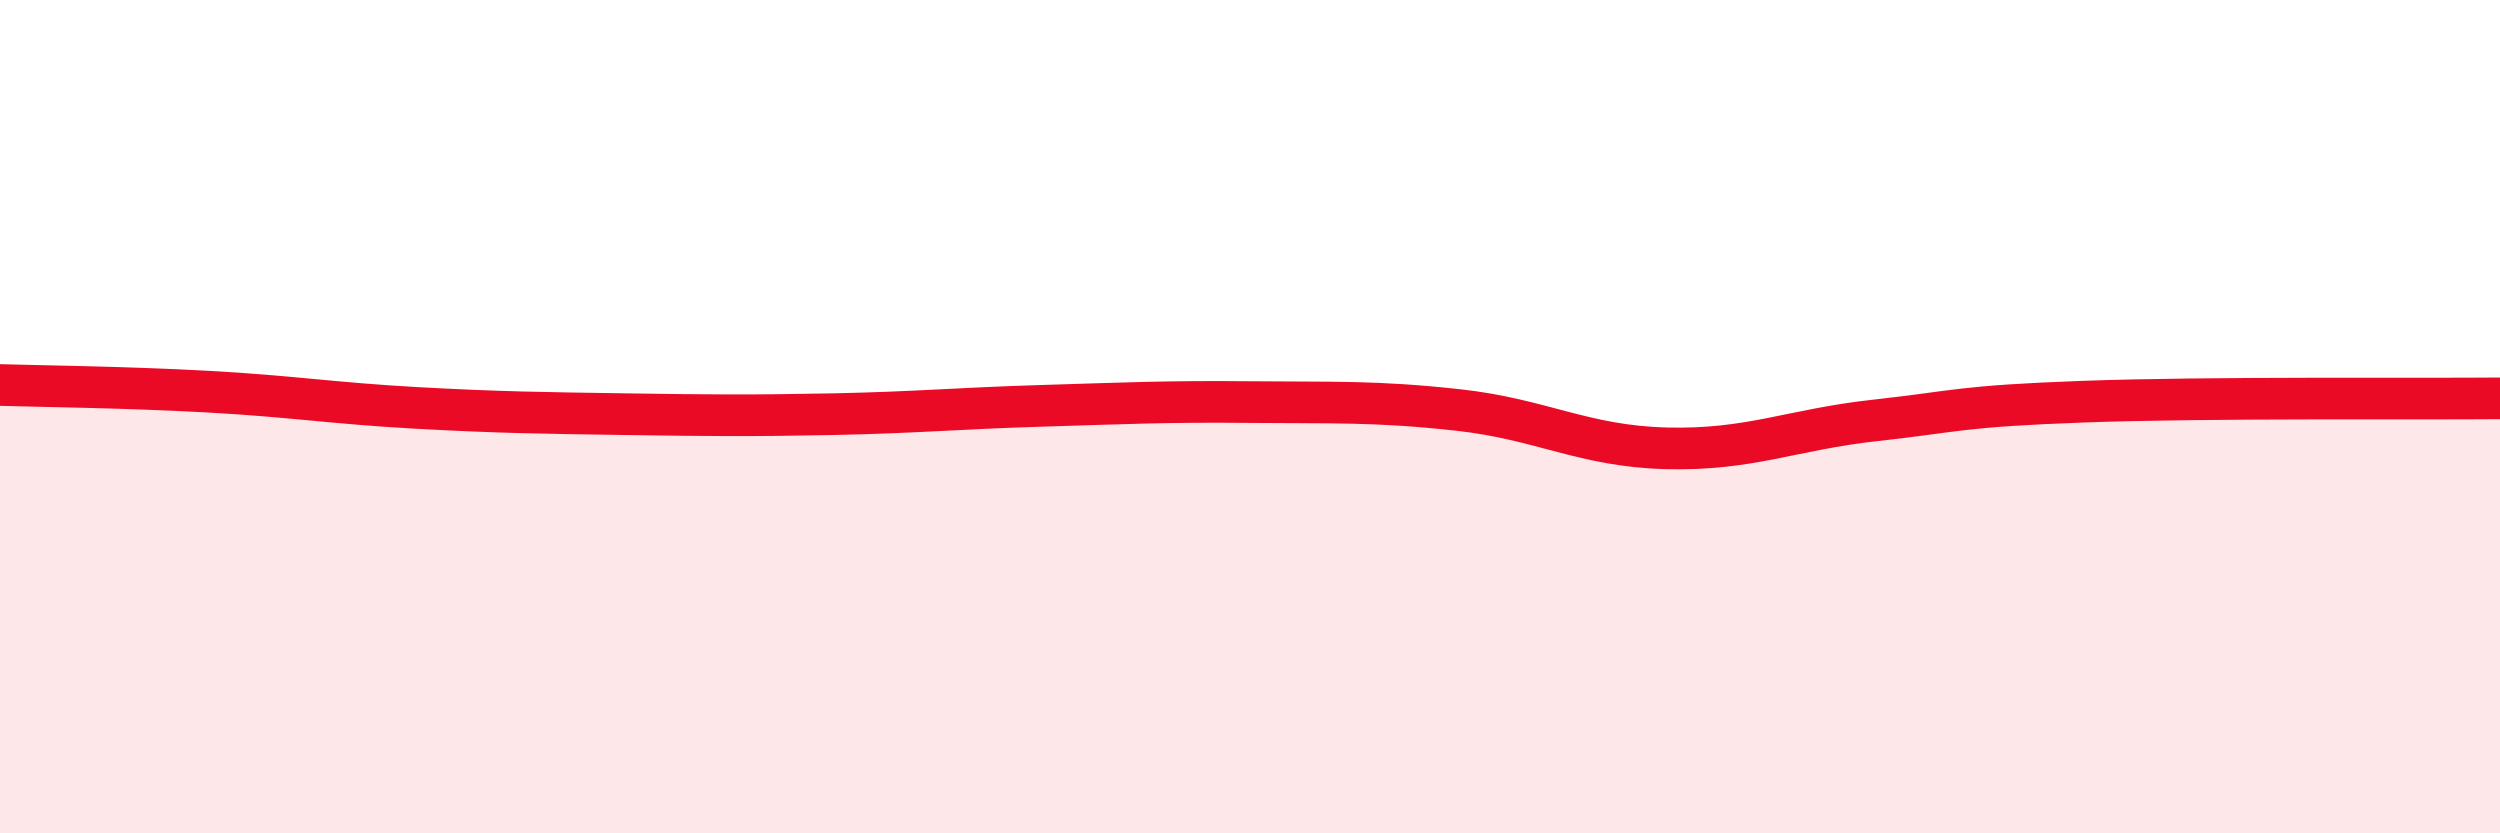
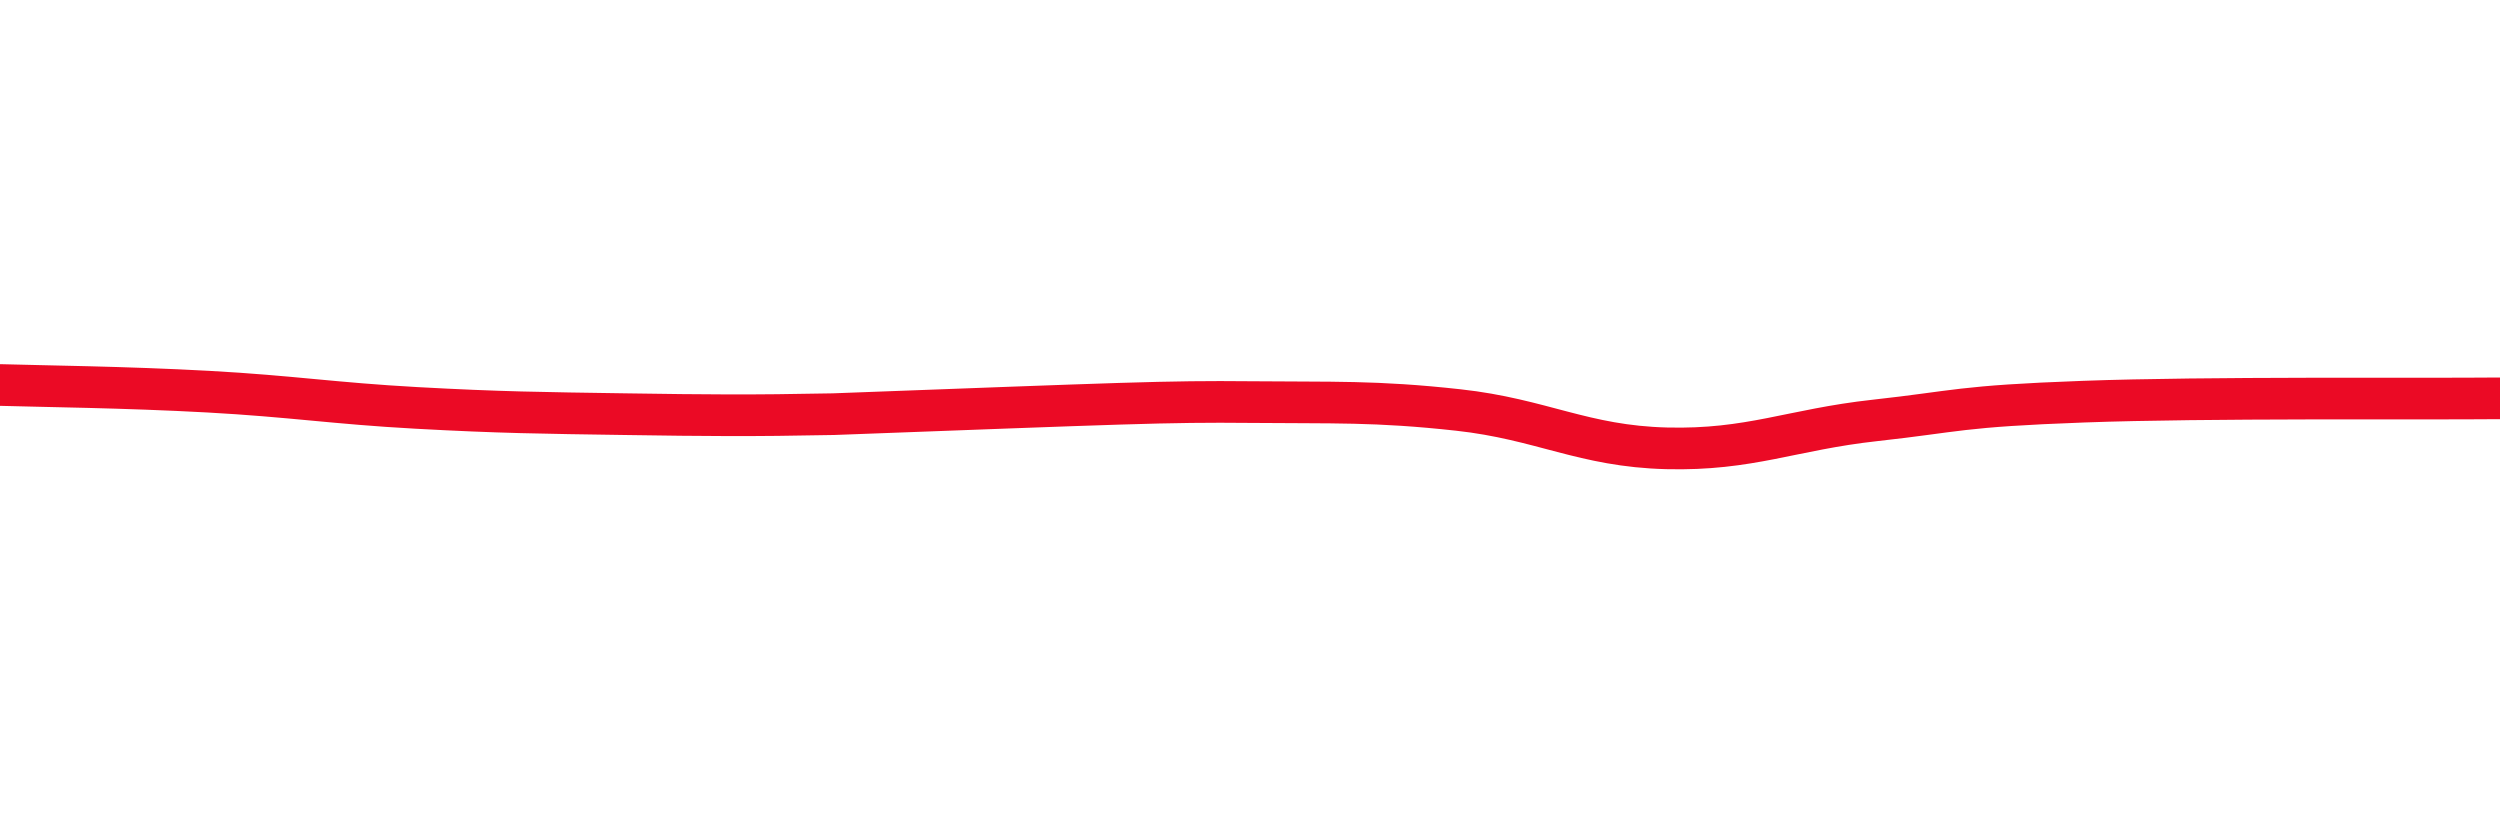
<svg xmlns="http://www.w3.org/2000/svg" width="60" height="20" viewBox="0 0 60 20">
-   <path d="M 0,9.24 C 1,9.27 3,9.29 5,9.4 C 7,9.51 8,9.68 10,9.79 C 12,9.9 13,9.91 15,9.94 C 17,9.97 18,9.98 20,9.94 C 22,9.9 23,9.8 25,9.74 C 27,9.68 28,9.63 30,9.65 C 32,9.67 33,9.62 35,9.84 C 37,10.06 38,10.71 40,10.76 C 42,10.81 43,10.31 45,10.09 C 47,9.87 47,9.75 50,9.64 C 53,9.53 58,9.58 60,9.56L60 20L0 20Z" fill="#EB0A25" opacity="0.1" stroke-linecap="round" stroke-linejoin="round" />
-   <path d="M 0,9.24 C 1,9.27 3,9.29 5,9.4 C 7,9.51 8,9.68 10,9.79 C 12,9.9 13,9.91 15,9.94 C 17,9.97 18,9.98 20,9.94 C 22,9.9 23,9.8 25,9.74 C 27,9.68 28,9.63 30,9.65 C 32,9.67 33,9.62 35,9.84 C 37,10.06 38,10.71 40,10.76 C 42,10.81 43,10.31 45,10.09 C 47,9.87 47,9.75 50,9.64 C 53,9.53 58,9.58 60,9.56" stroke="#EB0A25" stroke-width="1" fill="none" stroke-linecap="round" stroke-linejoin="round" />
+   <path d="M 0,9.24 C 1,9.27 3,9.29 5,9.4 C 7,9.51 8,9.68 10,9.79 C 12,9.9 13,9.91 15,9.94 C 17,9.97 18,9.98 20,9.94 C 27,9.68 28,9.63 30,9.65 C 32,9.67 33,9.62 35,9.84 C 37,10.06 38,10.71 40,10.76 C 42,10.81 43,10.31 45,10.09 C 47,9.87 47,9.75 50,9.64 C 53,9.53 58,9.58 60,9.56" stroke="#EB0A25" stroke-width="1" fill="none" stroke-linecap="round" stroke-linejoin="round" />
</svg>